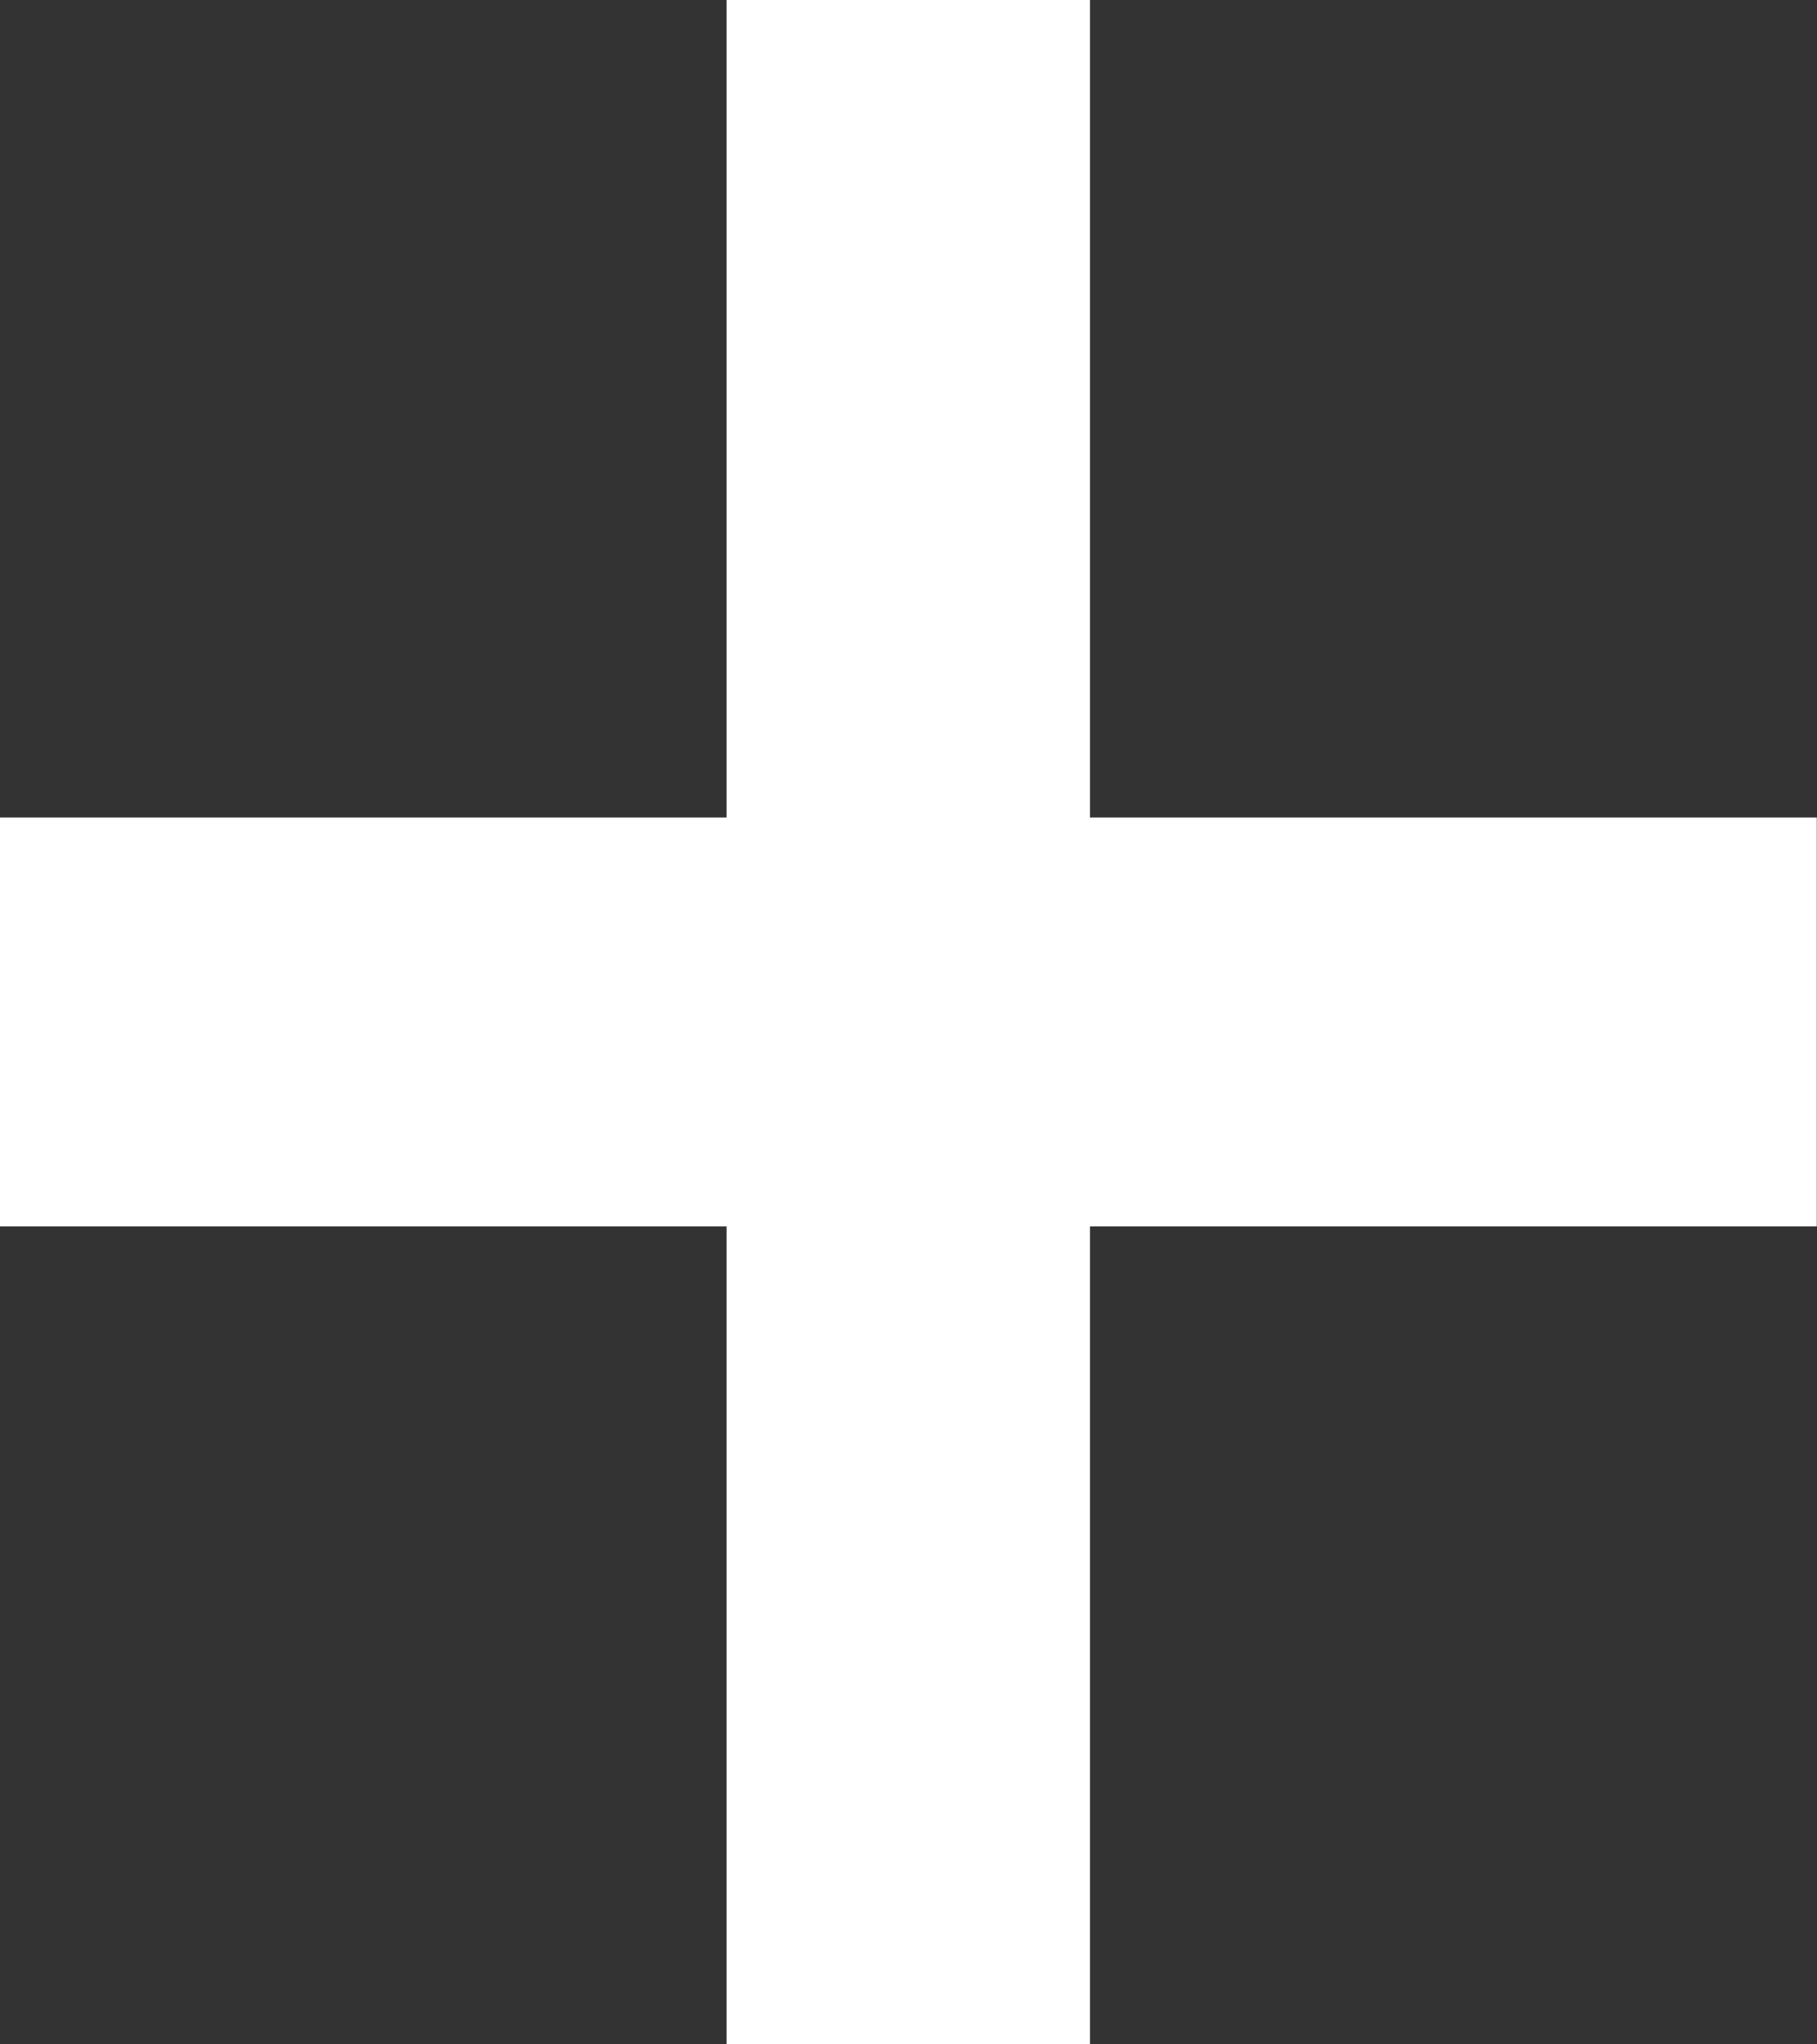
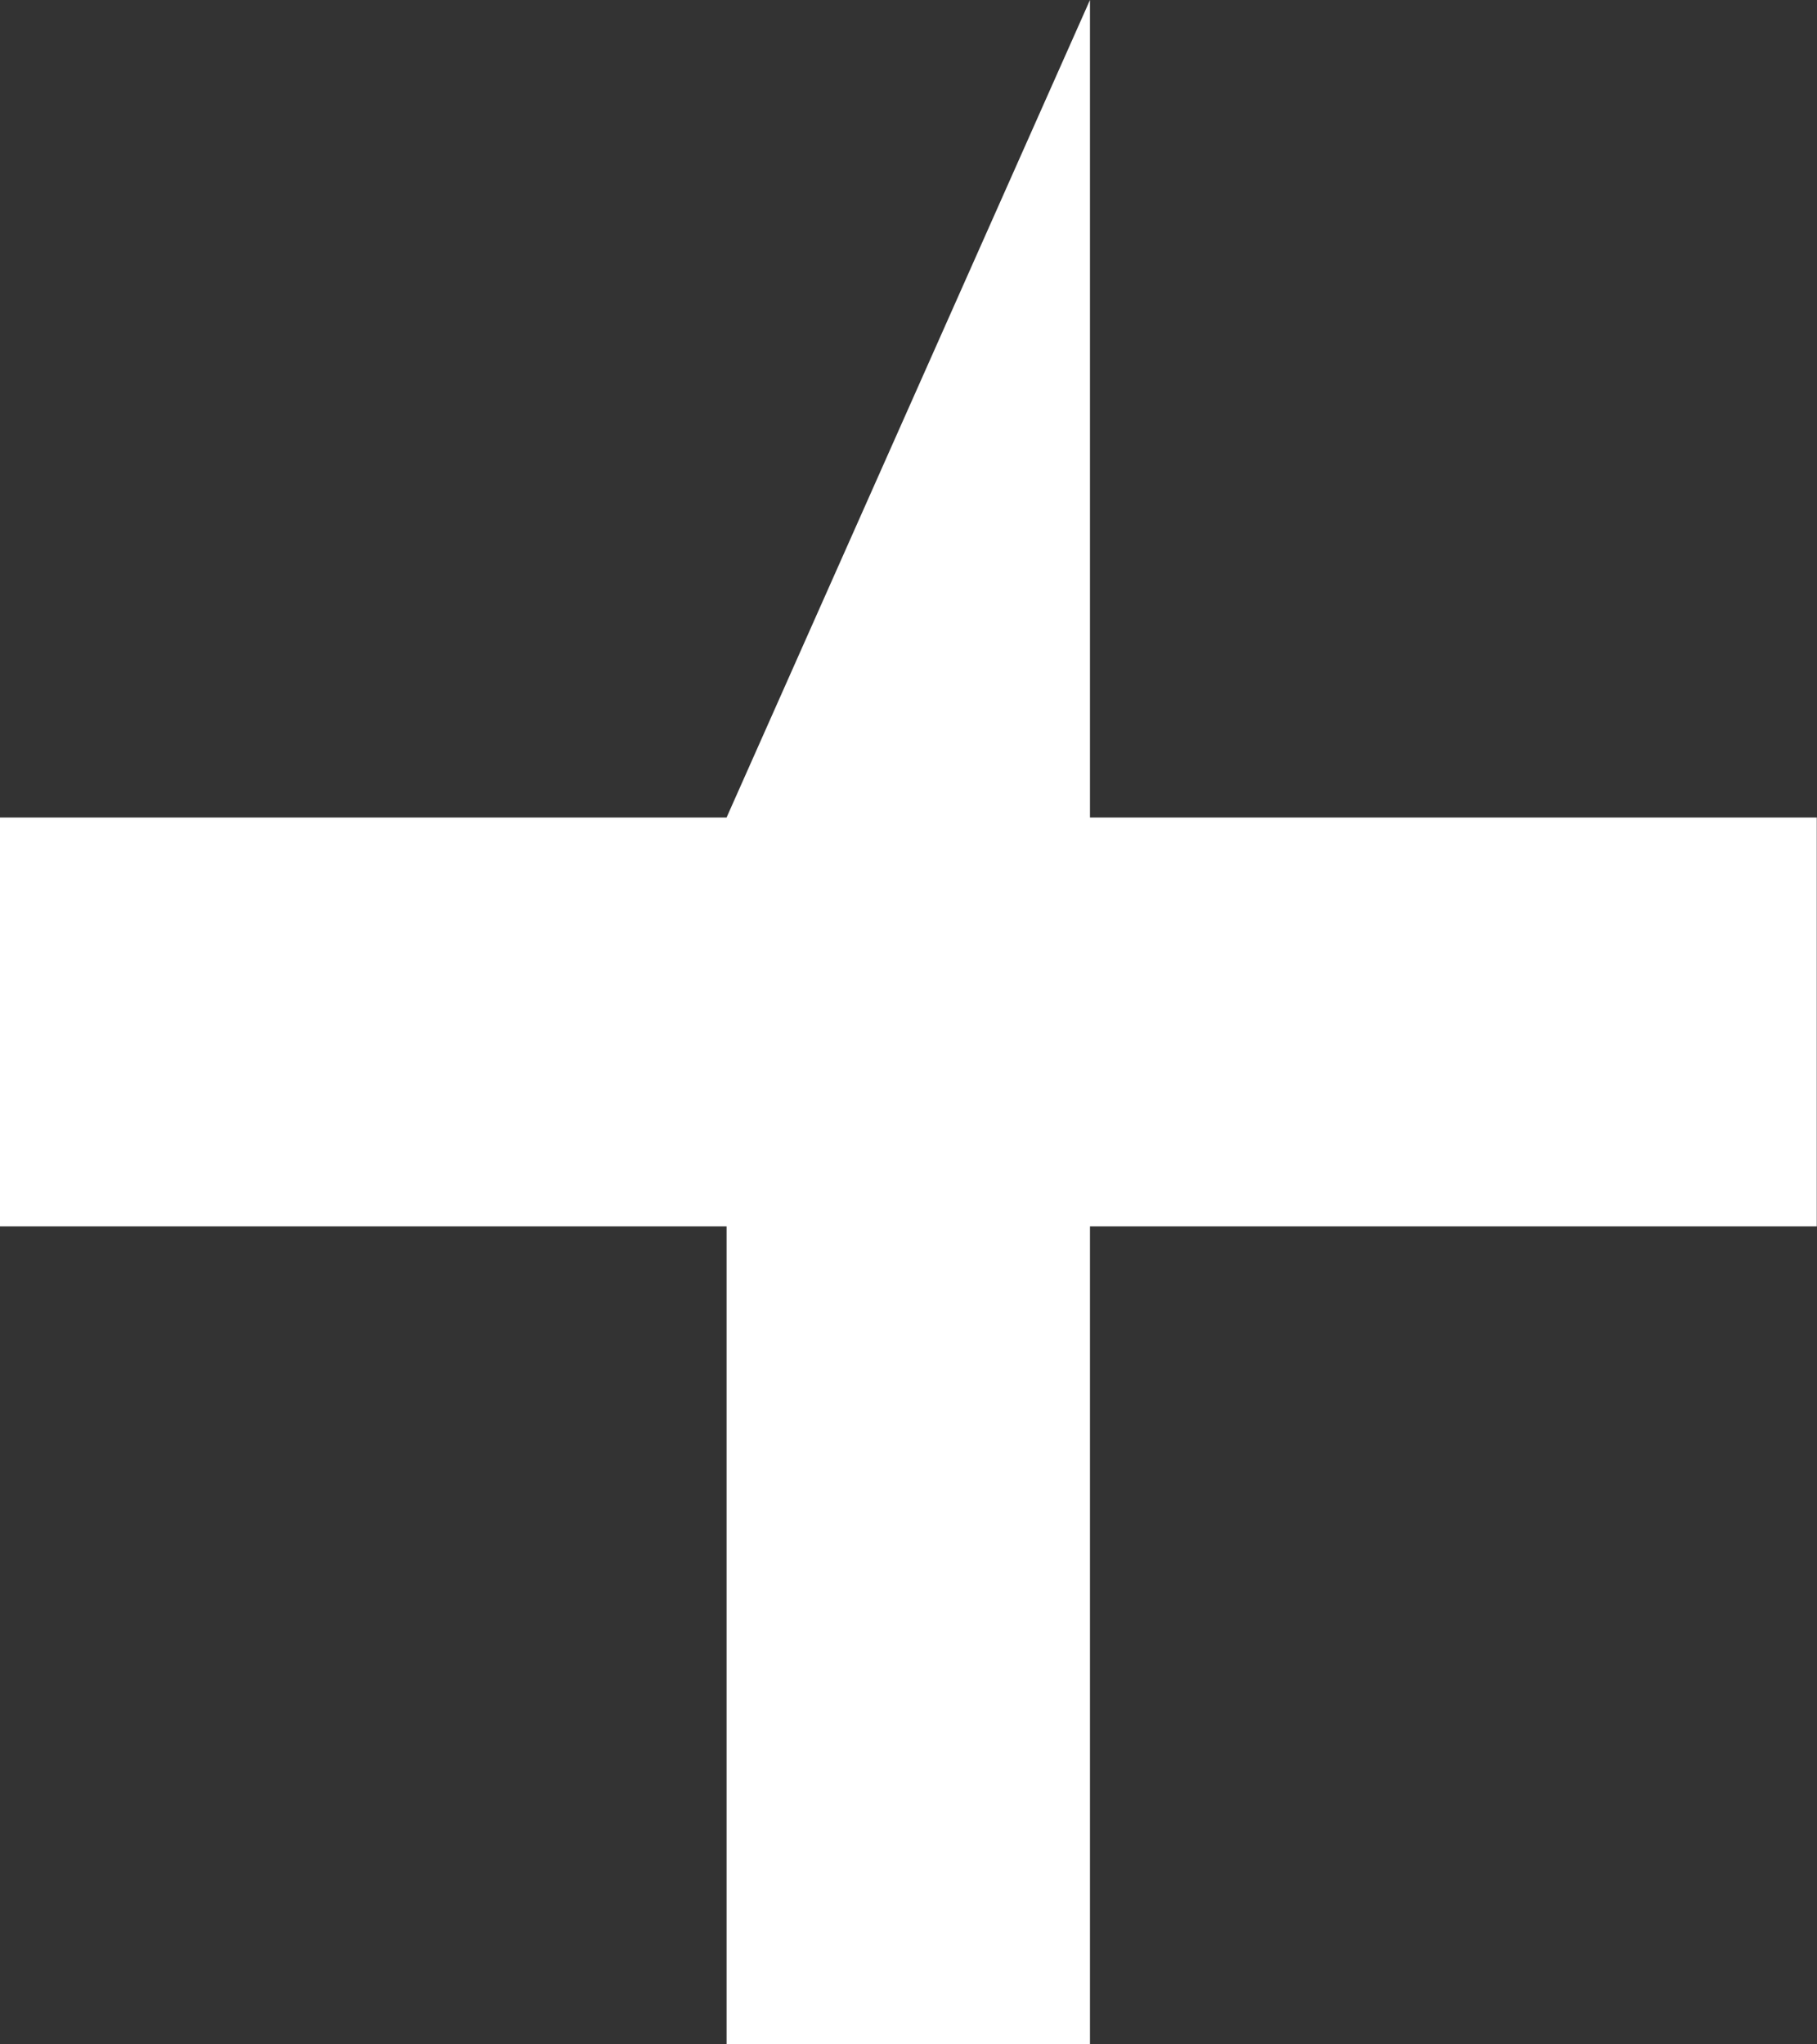
<svg xmlns="http://www.w3.org/2000/svg" width="8px" height="9px" viewBox="0 0 8 9">
  <rect x="0" y="0" width="8" height="9" fill="#333333" stroke="none" />
-   <path fill-rule="evenodd" fill="rgb(255, 255, 255)" d="M7.999,5.399 L4.799,5.399 L4.799,8.999 L3.199,8.999 L3.199,5.399 L0.0,5.399 L0.0,3.599 L3.199,3.599 L3.199,0.0 L4.799,0.0 L4.799,3.599 L7.999,3.599 L7.999,5.399 Z" />
+   <path fill-rule="evenodd" fill="rgb(255, 255, 255)" d="M7.999,5.399 L4.799,5.399 L4.799,8.999 L3.199,8.999 L3.199,5.399 L0.0,5.399 L0.0,3.599 L3.199,3.599 L4.799,0.0 L4.799,3.599 L7.999,3.599 L7.999,5.399 Z" />
</svg>